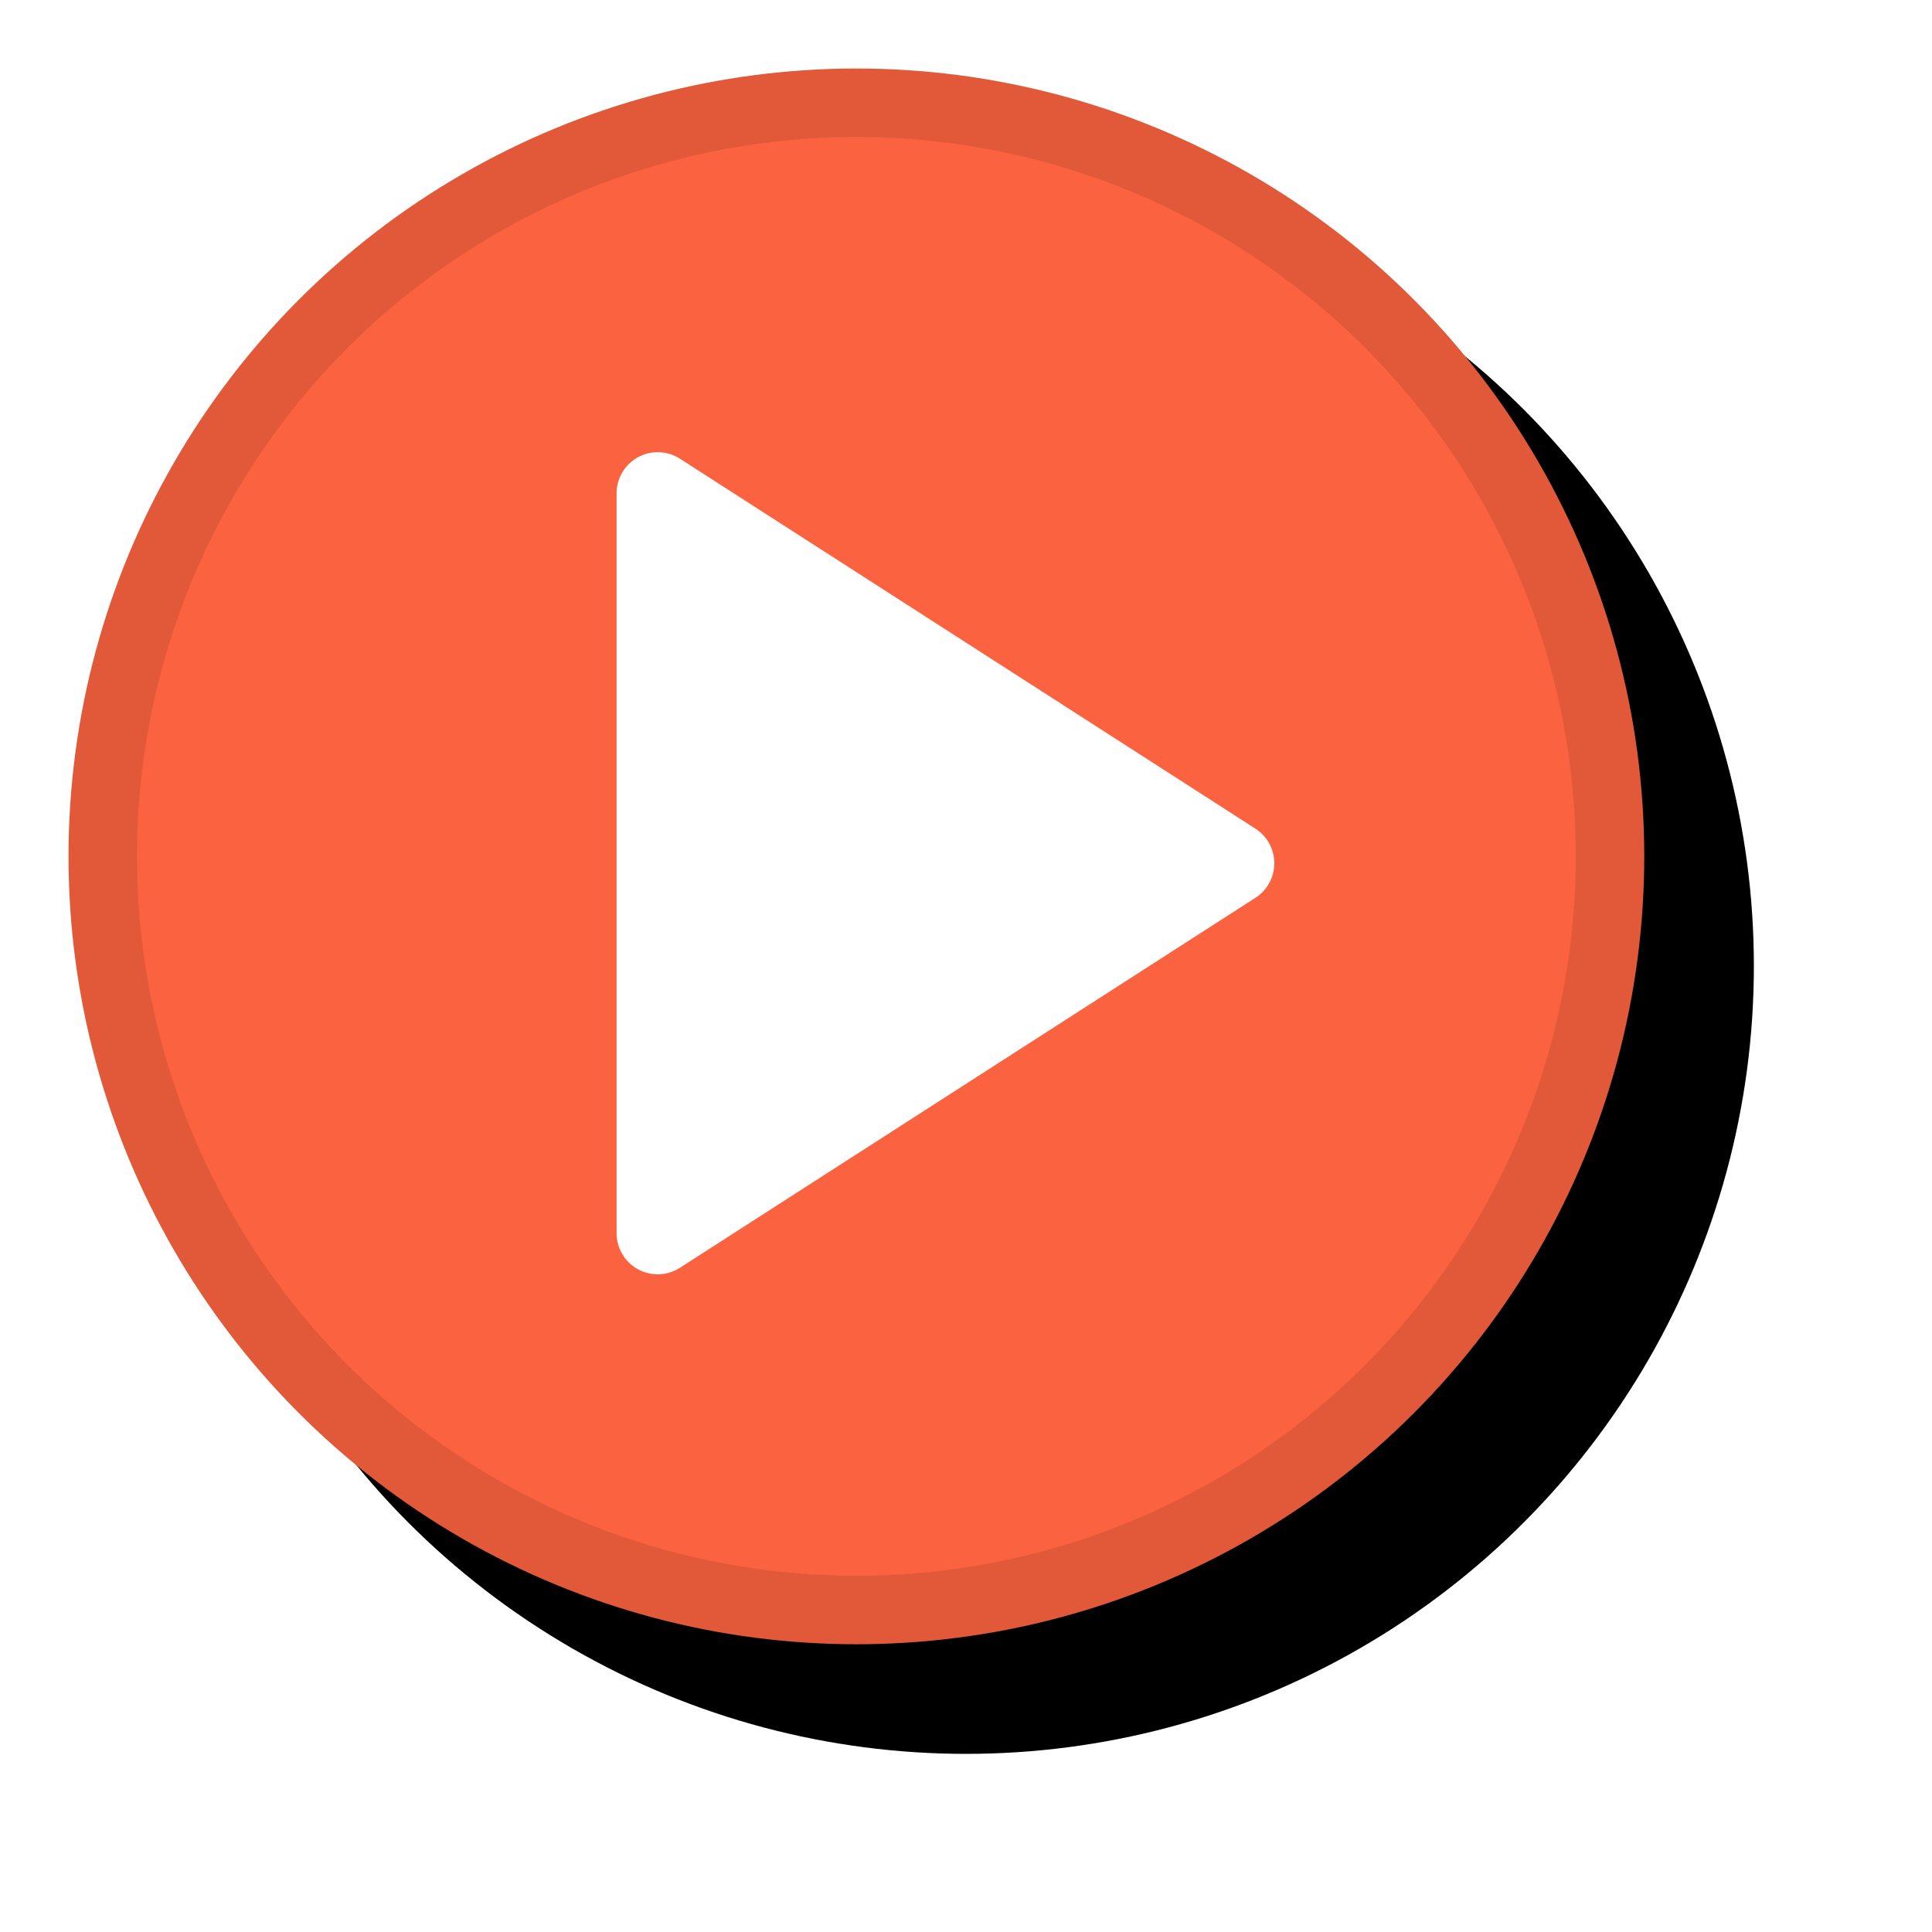
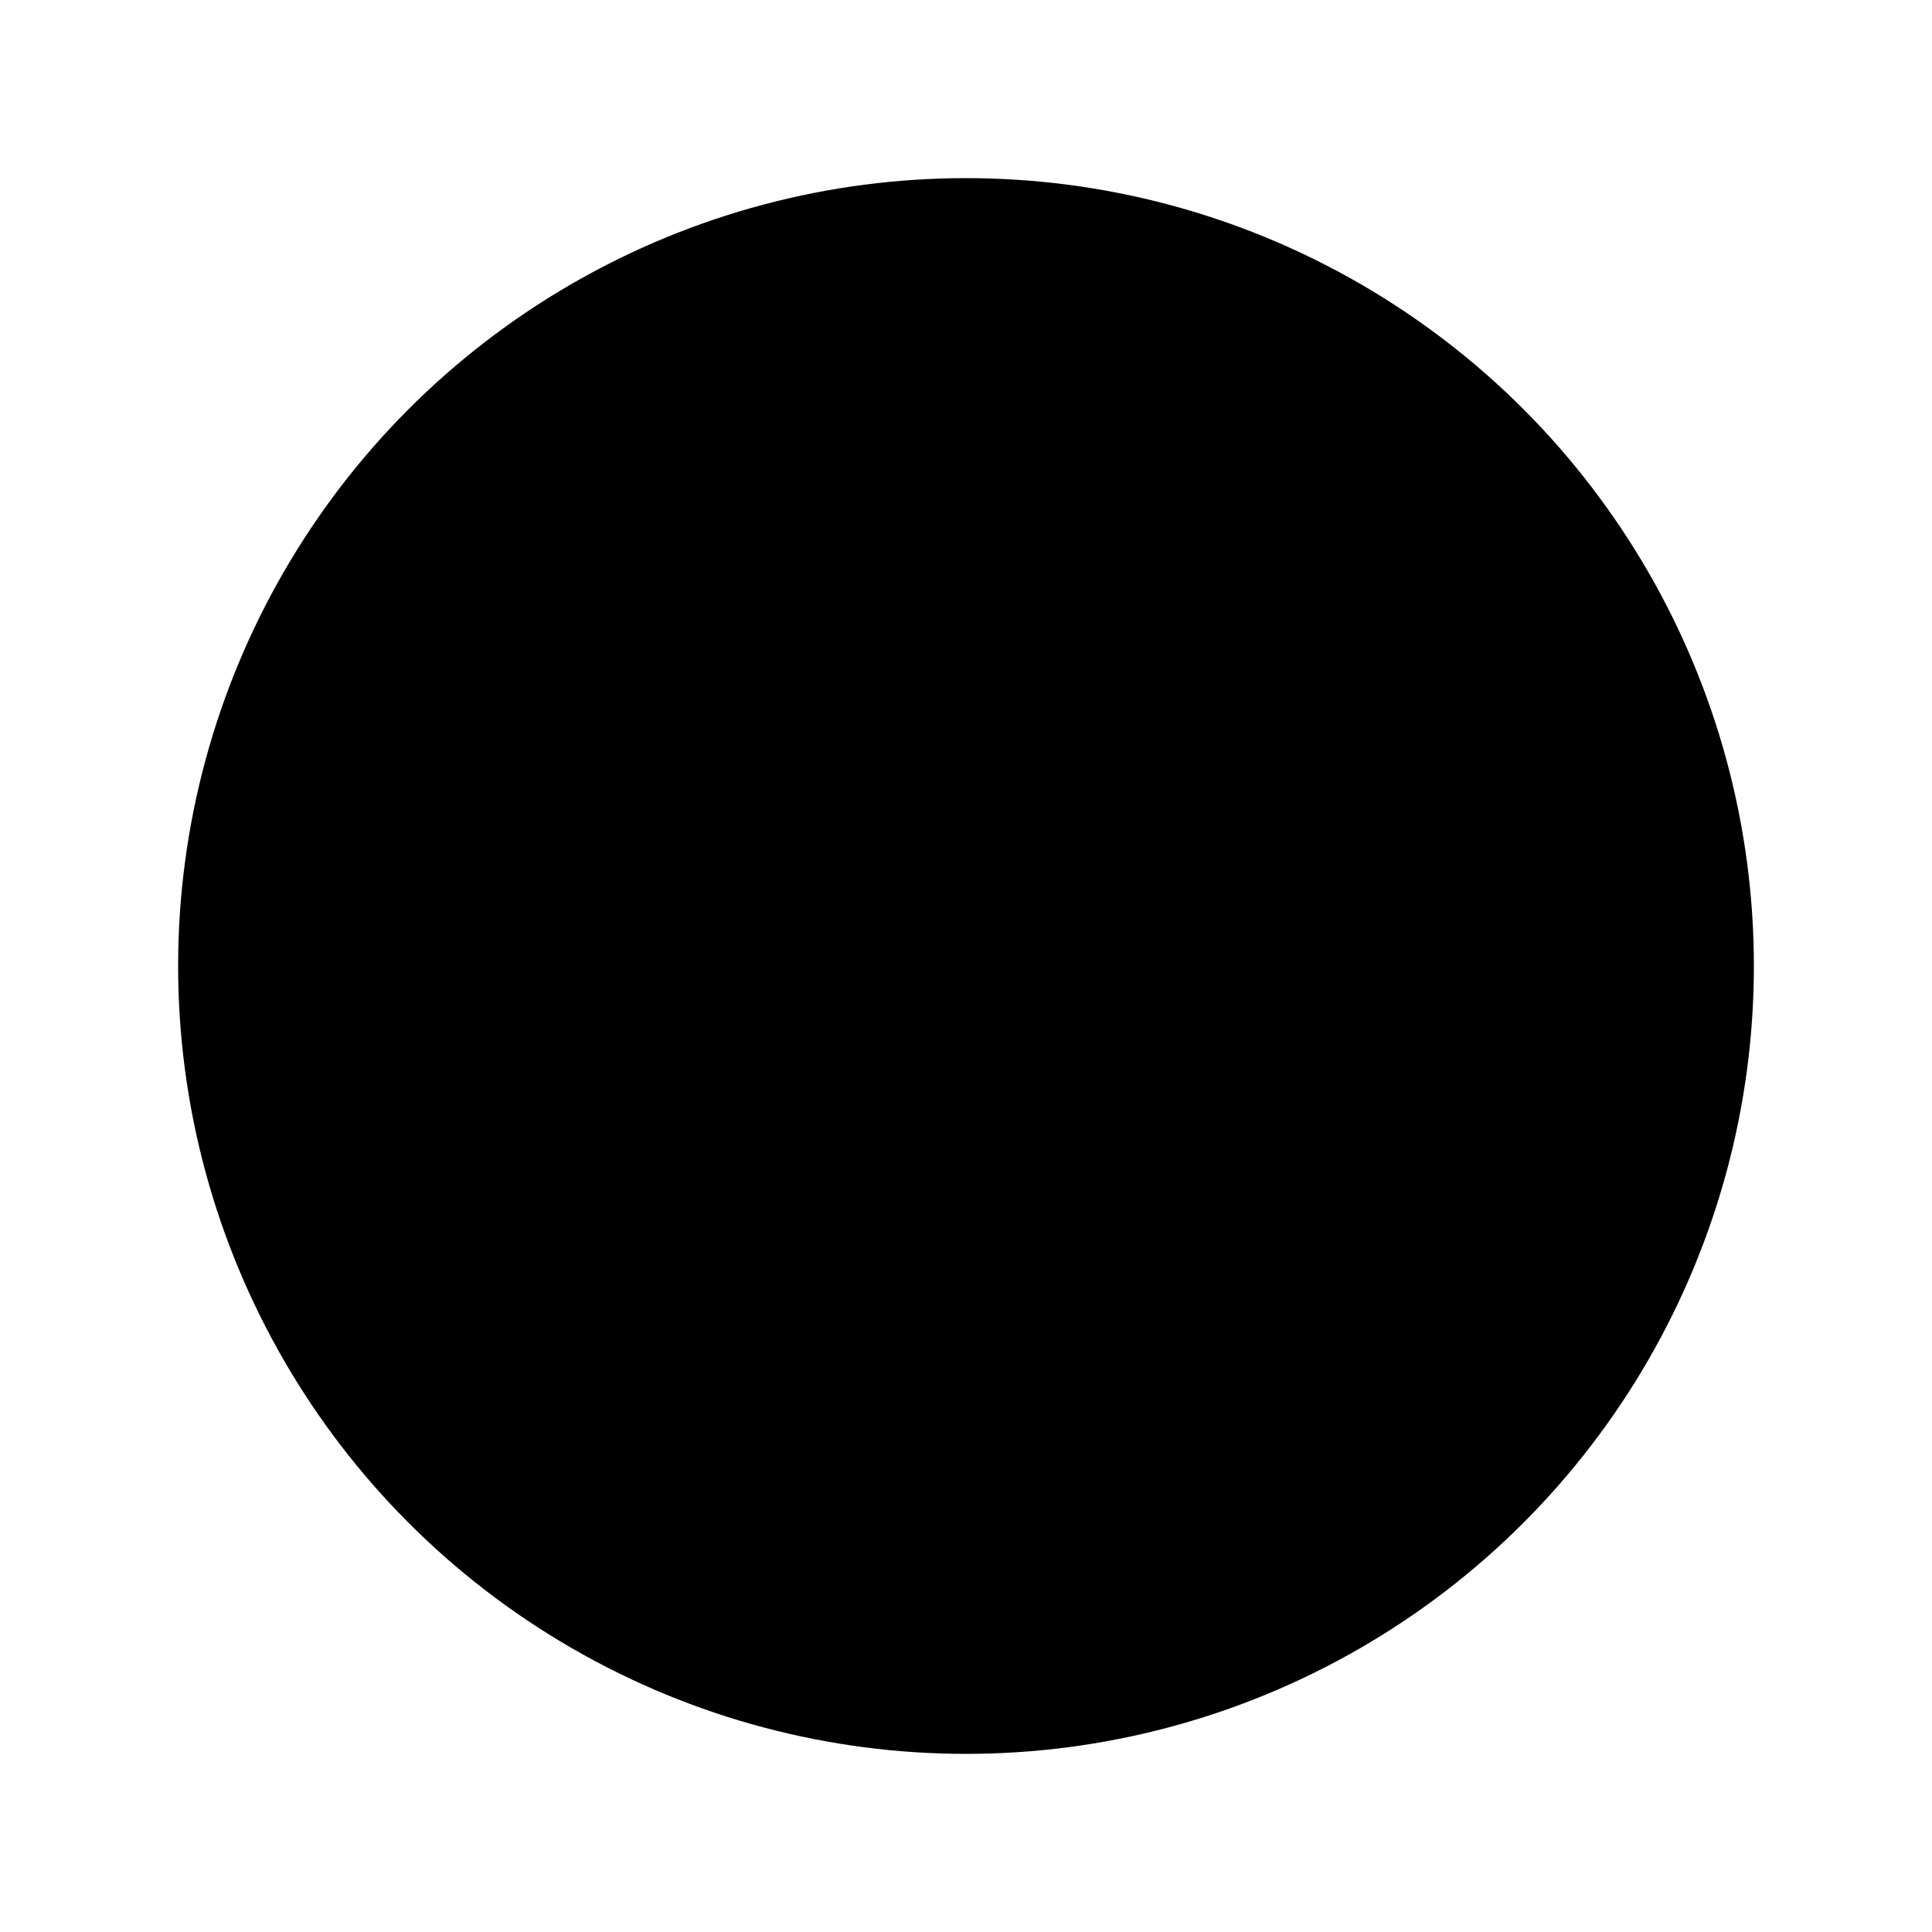
<svg xmlns="http://www.w3.org/2000/svg" xmlns:xlink="http://www.w3.org/1999/xlink" width="141px" height="141px" viewBox="0 0 141 141" version="1.1">
  <title>Group</title>
  <defs>
    <circle id="path-1" cx="57.5" cy="57.5" r="57.5" />
    <filter x="-13.5%" y="-13.5%" width="140.9%" height="140.9%" filterUnits="objectBoundingBox" id="filter-2">
      <feOffset dx="8" dy="8" in="SourceAlpha" result="shadowOffsetOuter1" />
      <feGaussianBlur stdDeviation="6.5" in="shadowOffsetOuter1" result="shadowBlurOuter1" />
      <feComposite in="shadowBlurOuter1" in2="SourceAlpha" operator="out" result="shadowBlurOuter1" />
      <feColorMatrix values="0 0 0 0 0   0 0 0 0 0   0 0 0 0 0  0 0 0 0.608 0" type="matrix" in="shadowBlurOuter1" />
    </filter>
  </defs>
  <g id="Misc" stroke="none" stroke-width="1" fill="none" fill-rule="evenodd">
    <g id="Artboard" transform="translate(-128, -277)">
      <g id="Group" transform="translate(133, 282)">
        <g id="Oval">
          <use fill="black" fill-opacity="1" filter="url(#filter-2)" xlink:href="#path-1" />
-           <circle stroke="#E15939" stroke-width="5" stroke-linejoin="square" fill="#FB6340" fill-rule="evenodd" cx="57.5" cy="57.5" r="55" />
        </g>
        <g id="play-(1)-2" transform="translate(43, 31)" fill="#FFFFFF" stroke="#FFFFFF" stroke-linecap="round" stroke-linejoin="round" stroke-width="6">
          <g id="play-(1)">
-             <polygon id="Path" points="0 0 42 27 0 54" />
-           </g>
+             </g>
        </g>
      </g>
    </g>
  </g>
</svg>